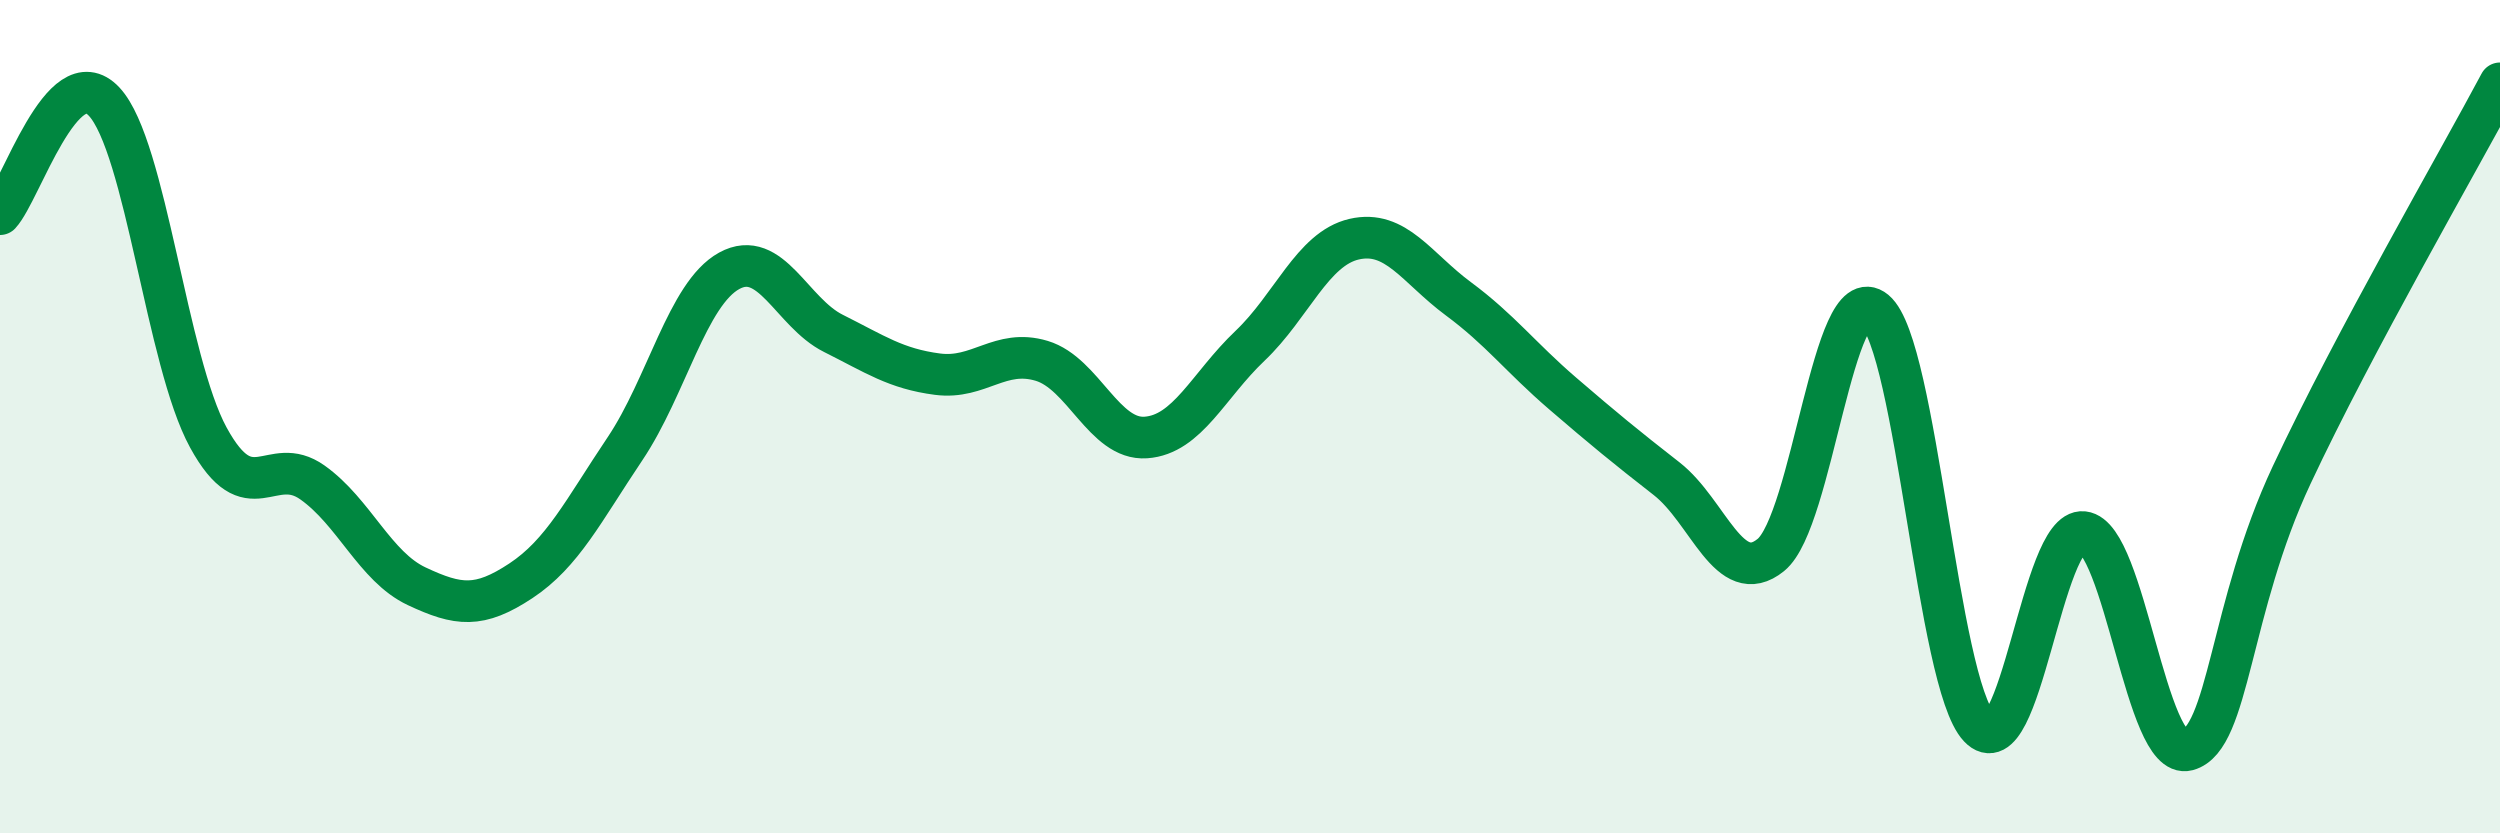
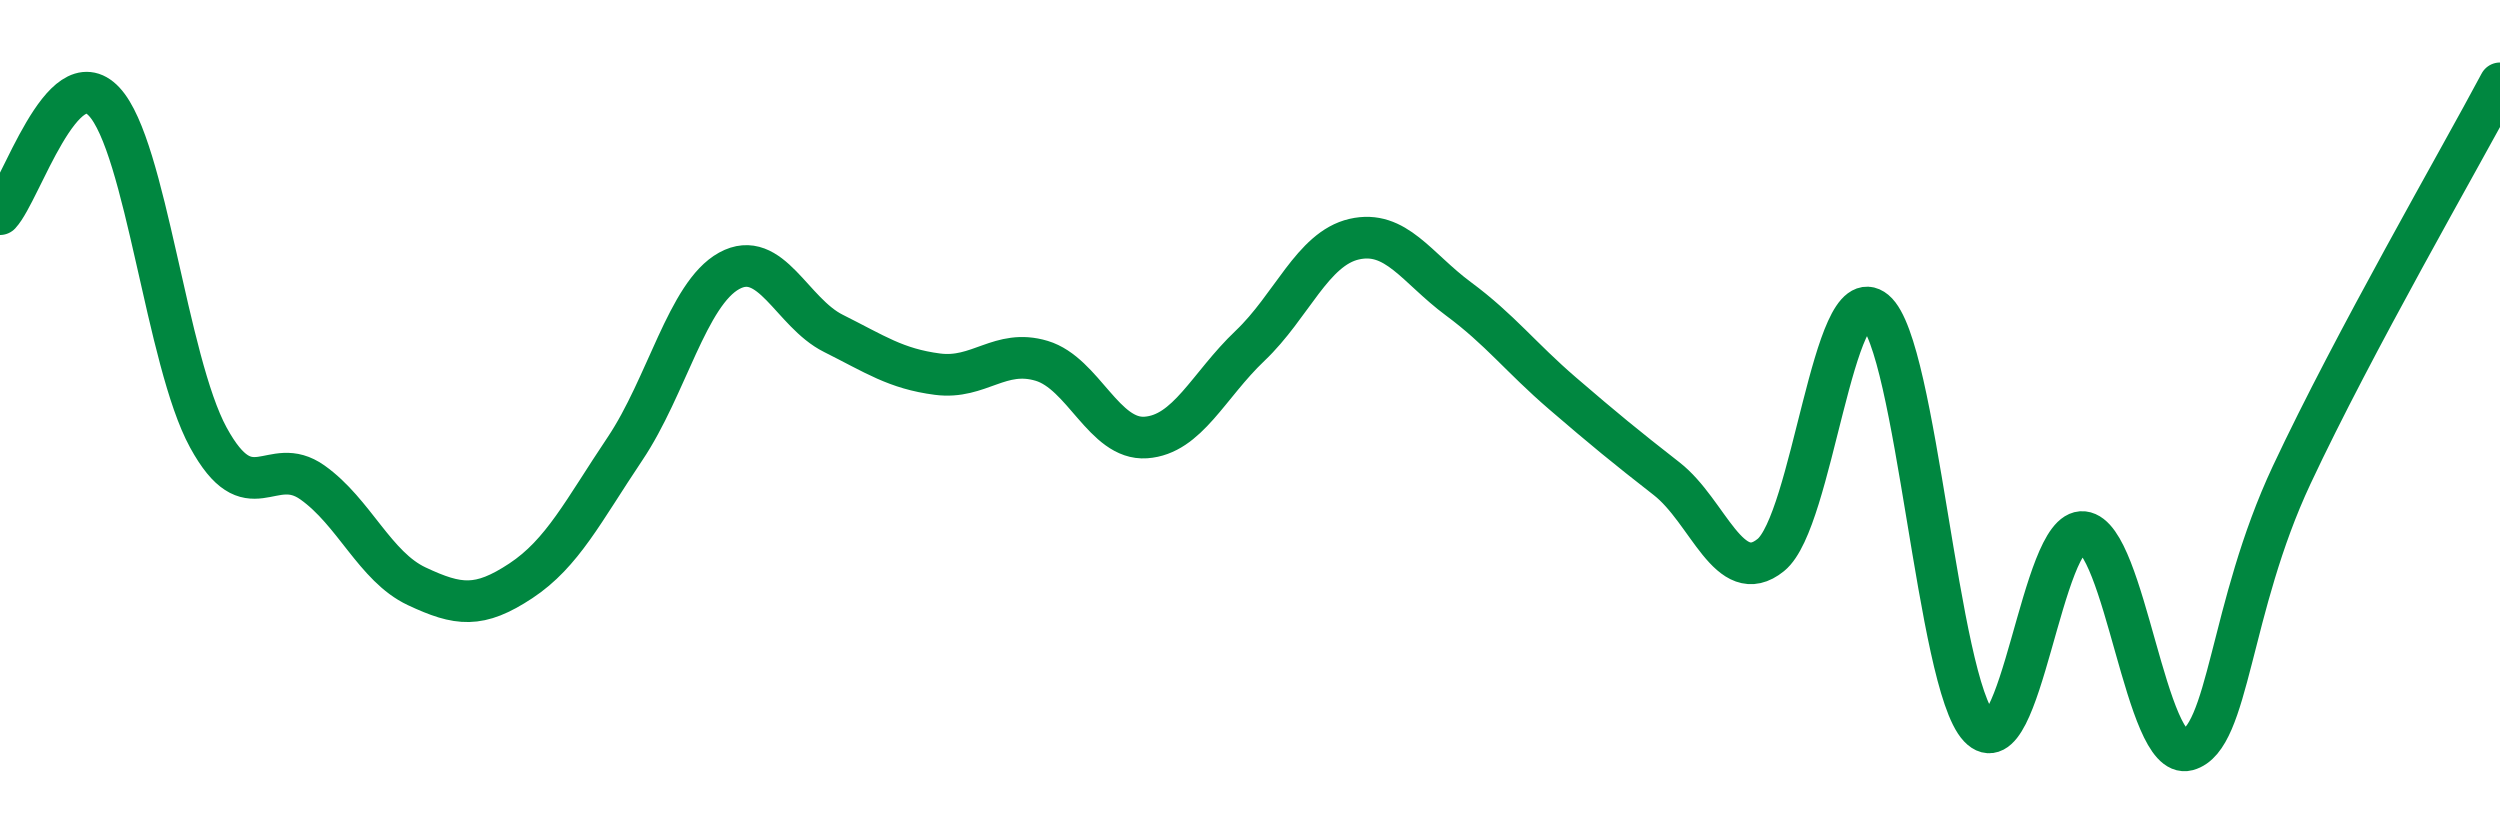
<svg xmlns="http://www.w3.org/2000/svg" width="60" height="20" viewBox="0 0 60 20">
-   <path d="M 0,5.14 C 0.5,4.6 1.5,1.37 2.5,2.44 C 3.5,3.51 4,8.67 5,10.5 C 6,12.33 6.5,10.87 7.5,11.58 C 8.5,12.29 9,13.6 10,14.07 C 11,14.54 11.5,14.6 12.5,13.94 C 13.5,13.28 14,12.26 15,10.77 C 16,9.28 16.5,7.05 17.5,6.5 C 18.5,5.95 19,7.5 20,8 C 21,8.5 21.5,8.85 22.5,8.98 C 23.5,9.11 24,8.36 25,8.66 C 26,8.96 26.5,10.57 27.5,10.5 C 28.5,10.43 29,9.25 30,8.3 C 31,7.35 31.5,5.97 32.5,5.74 C 33.5,5.51 34,6.43 35,7.17 C 36,7.91 36.5,8.58 37.5,9.44 C 38.5,10.3 39,10.71 40,11.49 C 41,12.27 41.5,14.13 42.5,13.32 C 43.5,12.51 44,6.63 45,7.46 C 46,8.29 46.5,16.39 47.5,17.45 C 48.5,18.51 49,12.66 50,12.77 C 51,12.88 51.5,18.27 52.5,18 C 53.5,17.73 53.5,14.6 55,11.4 C 56.5,8.2 59,3.88 60,2L60 20L0 20Z" fill="#008740" opacity="0.1" stroke-linecap="round" stroke-linejoin="round" />
  <path d="M 0,5.14 C 0.5,4.6 1.5,1.37 2.5,2.44 C 3.5,3.51 4,8.67 5,10.5 C 6,12.33 6.5,10.87 7.5,11.58 C 8.5,12.29 9,13.6 10,14.07 C 11,14.54 11.5,14.6 12.5,13.94 C 13.5,13.28 14,12.26 15,10.77 C 16,9.28 16.5,7.05 17.5,6.5 C 18.5,5.95 19,7.5 20,8 C 21,8.5 21.5,8.85 22.5,8.98 C 23.5,9.11 24,8.36 25,8.66 C 26,8.96 26.5,10.57 27.5,10.5 C 28.5,10.43 29,9.25 30,8.3 C 31,7.35 31.5,5.97 32.5,5.74 C 33.5,5.51 34,6.43 35,7.17 C 36,7.91 36.5,8.58 37.5,9.44 C 38.5,10.3 39,10.71 40,11.49 C 41,12.27 41.5,14.13 42.5,13.32 C 43.5,12.51 44,6.63 45,7.46 C 46,8.29 46.5,16.39 47.5,17.45 C 48.5,18.51 49,12.66 50,12.77 C 51,12.88 51.5,18.27 52.5,18 C 53.5,17.73 53.5,14.6 55,11.4 C 56.5,8.2 59,3.88 60,2" stroke="#008740" stroke-width="1" fill="none" stroke-linecap="round" stroke-linejoin="round" />
</svg>